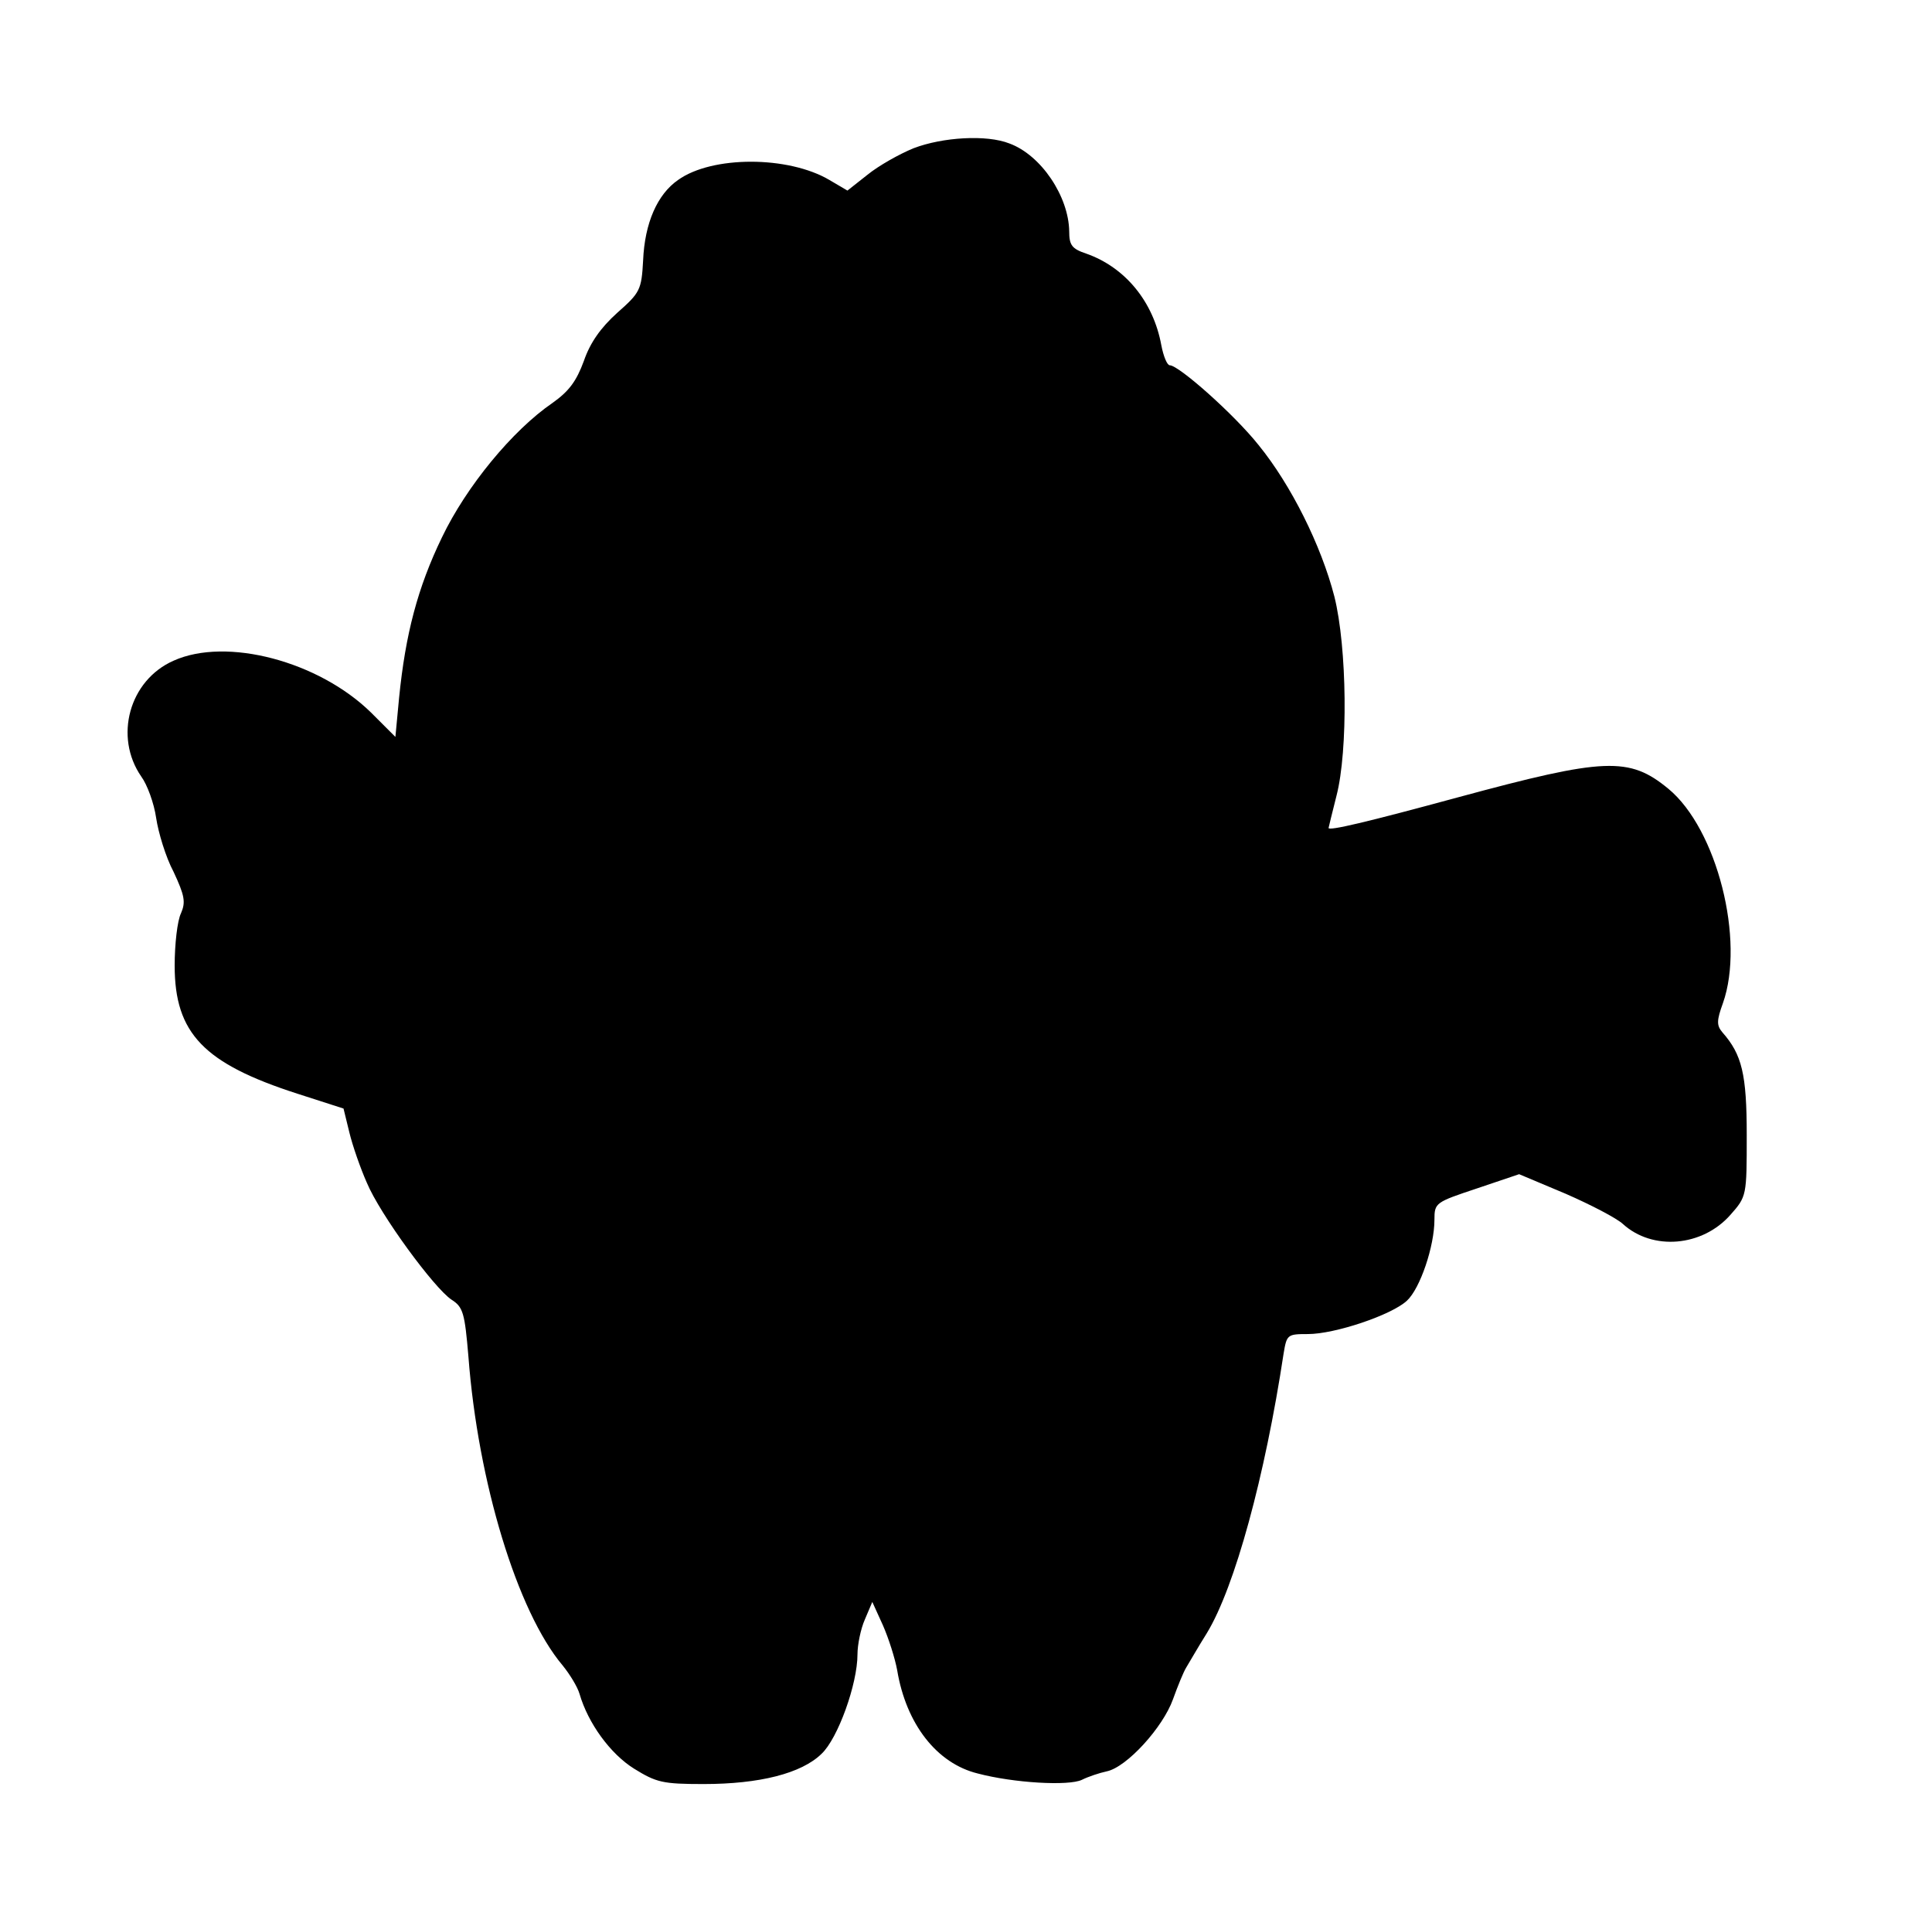
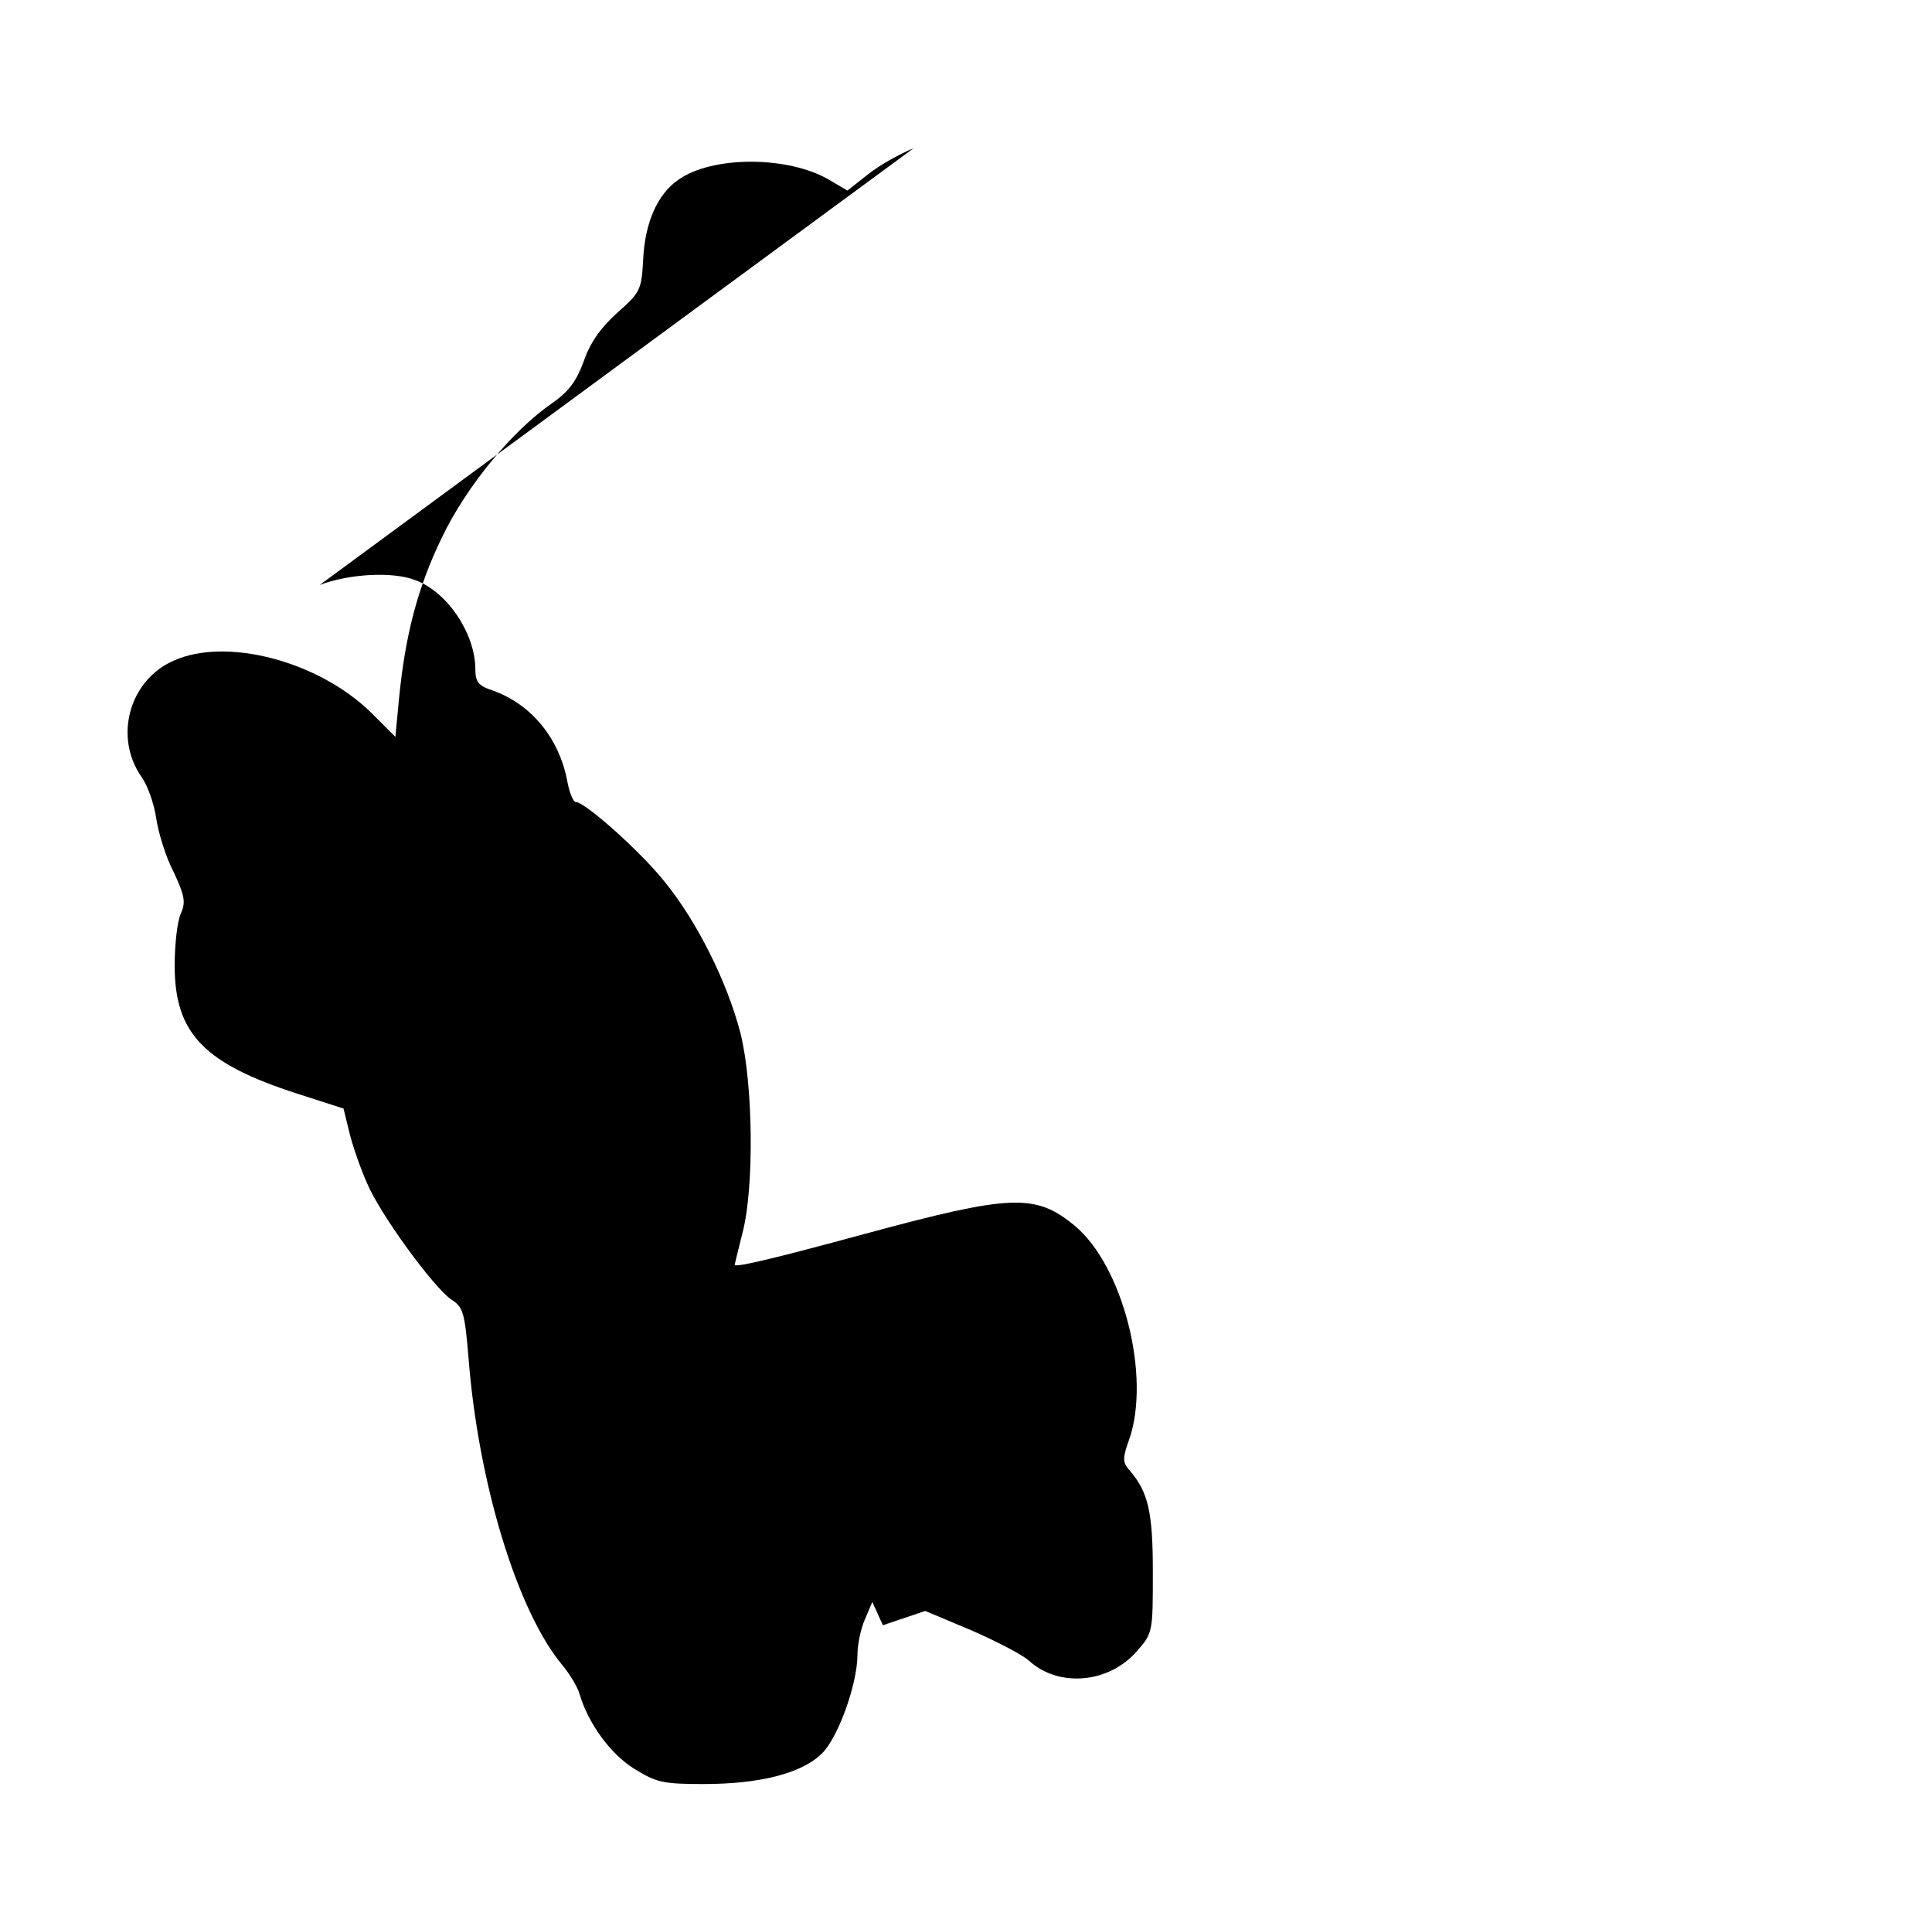
<svg xmlns="http://www.w3.org/2000/svg" version="1.0" width="365pt" height="360pt" viewBox="0 0 365 360" preserveAspectRatio="xMidYMid meet">
  <g transform="translate(0,360) scale(0.1,-0.1)" fill="#000000" stroke="none">
-     <path d="M1726 3320 c-27 -11 -66 -33 -87 -50 l-38 -30 -34 20 c-78 46 -222 46 -286 0 -39 -27 -63 -81 -66 -152 -3 -56 -6 -61 -49 -99 -31 -28 -51 -56 -63 -91 -14 -38 -28 -57 -59 -79 -76 -52 -163 -158 -209 -254 -46 -95 -69 -183 -81 -303 l-7 -74 -46 46 c-99 97 -273 143 -373 98 -84 -37 -113 -144 -61 -219 11 -15 24 -50 28 -78 4 -27 18 -74 33 -102 21 -45 23 -57 14 -78 -7 -14 -12 -59 -12 -99 0 -128 55 -185 232 -242 l87 -28 11 -45 c6 -25 21 -68 33 -95 25 -60 127 -199 160 -221 22 -14 25 -25 32 -108 18 -236 92 -481 178 -583 13 -16 28 -40 32 -54 16 -55 58 -113 103 -141 42 -26 54 -29 131 -29 106 0 185 20 223 57 31 29 68 132 68 188 0 18 6 48 14 66 l14 33 20 -44 c11 -25 23 -63 27 -85 17 -102 75 -176 152 -195 68 -18 172 -24 197 -12 12 6 33 13 47 16 38 8 106 83 125 136 9 25 20 52 25 60 5 8 22 38 39 65 53 87 110 297 145 528 6 36 7 37 46 37 51 0 158 36 187 63 25 23 52 103 52 153 0 32 2 33 80 59 l80 27 88 -37 c48 -21 96 -46 108 -57 56 -51 150 -43 203 17 31 35 31 36 31 151 0 115 -9 152 -46 194 -11 13 -11 22 1 55 42 119 -11 329 -103 405 -74 61 -120 59 -397 -16 -173 -47 -245 -64 -245 -58 0 1 7 29 15 61 22 85 20 280 -4 376 -25 97 -82 211 -143 286 -46 58 -151 151 -168 151 -5 0 -12 17 -16 38 -15 82 -68 147 -142 173 -27 9 -32 16 -32 42 -1 66 -53 144 -113 166 -43 17 -126 12 -181 -9z" />
+     <path d="M1726 3320 c-27 -11 -66 -33 -87 -50 l-38 -30 -34 20 c-78 46 -222 46 -286 0 -39 -27 -63 -81 -66 -152 -3 -56 -6 -61 -49 -99 -31 -28 -51 -56 -63 -91 -14 -38 -28 -57 -59 -79 -76 -52 -163 -158 -209 -254 -46 -95 -69 -183 -81 -303 l-7 -74 -46 46 c-99 97 -273 143 -373 98 -84 -37 -113 -144 -61 -219 11 -15 24 -50 28 -78 4 -27 18 -74 33 -102 21 -45 23 -57 14 -78 -7 -14 -12 -59 -12 -99 0 -128 55 -185 232 -242 l87 -28 11 -45 c6 -25 21 -68 33 -95 25 -60 127 -199 160 -221 22 -14 25 -25 32 -108 18 -236 92 -481 178 -583 13 -16 28 -40 32 -54 16 -55 58 -113 103 -141 42 -26 54 -29 131 -29 106 0 185 20 223 57 31 29 68 132 68 188 0 18 6 48 14 66 l14 33 20 -44 l80 27 88 -37 c48 -21 96 -46 108 -57 56 -51 150 -43 203 17 31 35 31 36 31 151 0 115 -9 152 -46 194 -11 13 -11 22 1 55 42 119 -11 329 -103 405 -74 61 -120 59 -397 -16 -173 -47 -245 -64 -245 -58 0 1 7 29 15 61 22 85 20 280 -4 376 -25 97 -82 211 -143 286 -46 58 -151 151 -168 151 -5 0 -12 17 -16 38 -15 82 -68 147 -142 173 -27 9 -32 16 -32 42 -1 66 -53 144 -113 166 -43 17 -126 12 -181 -9z" />
  </g>
</svg>